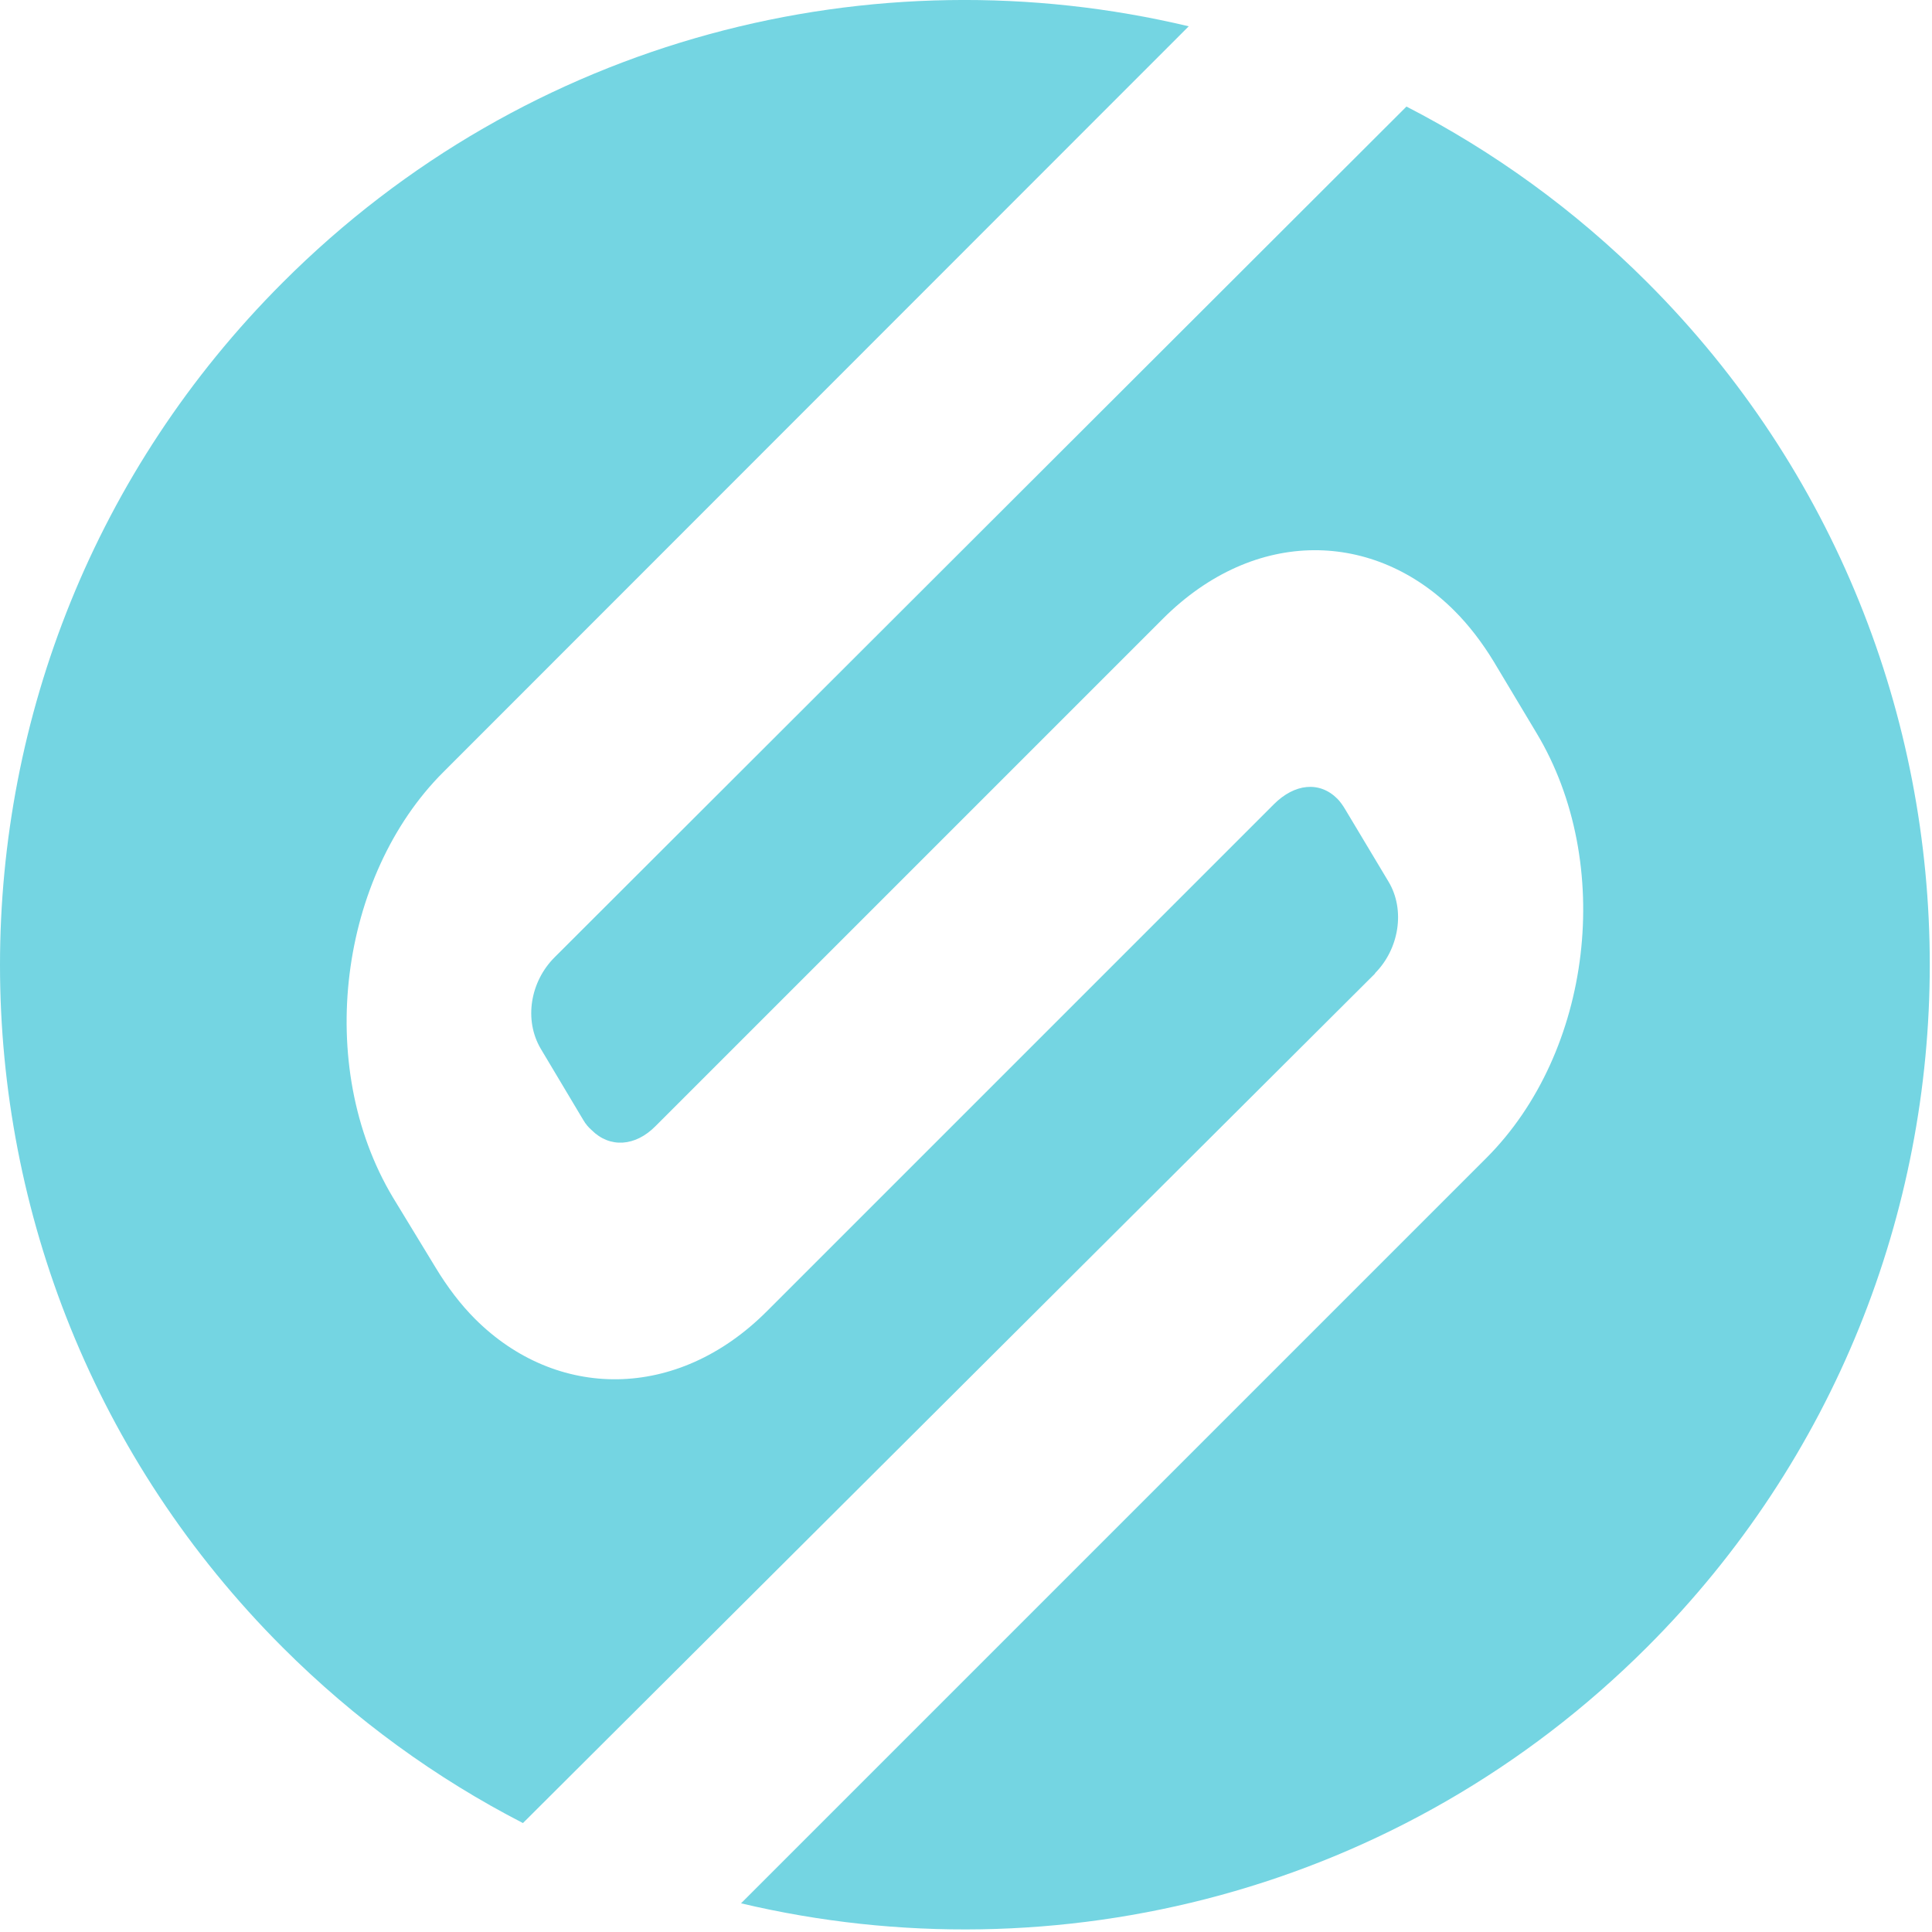
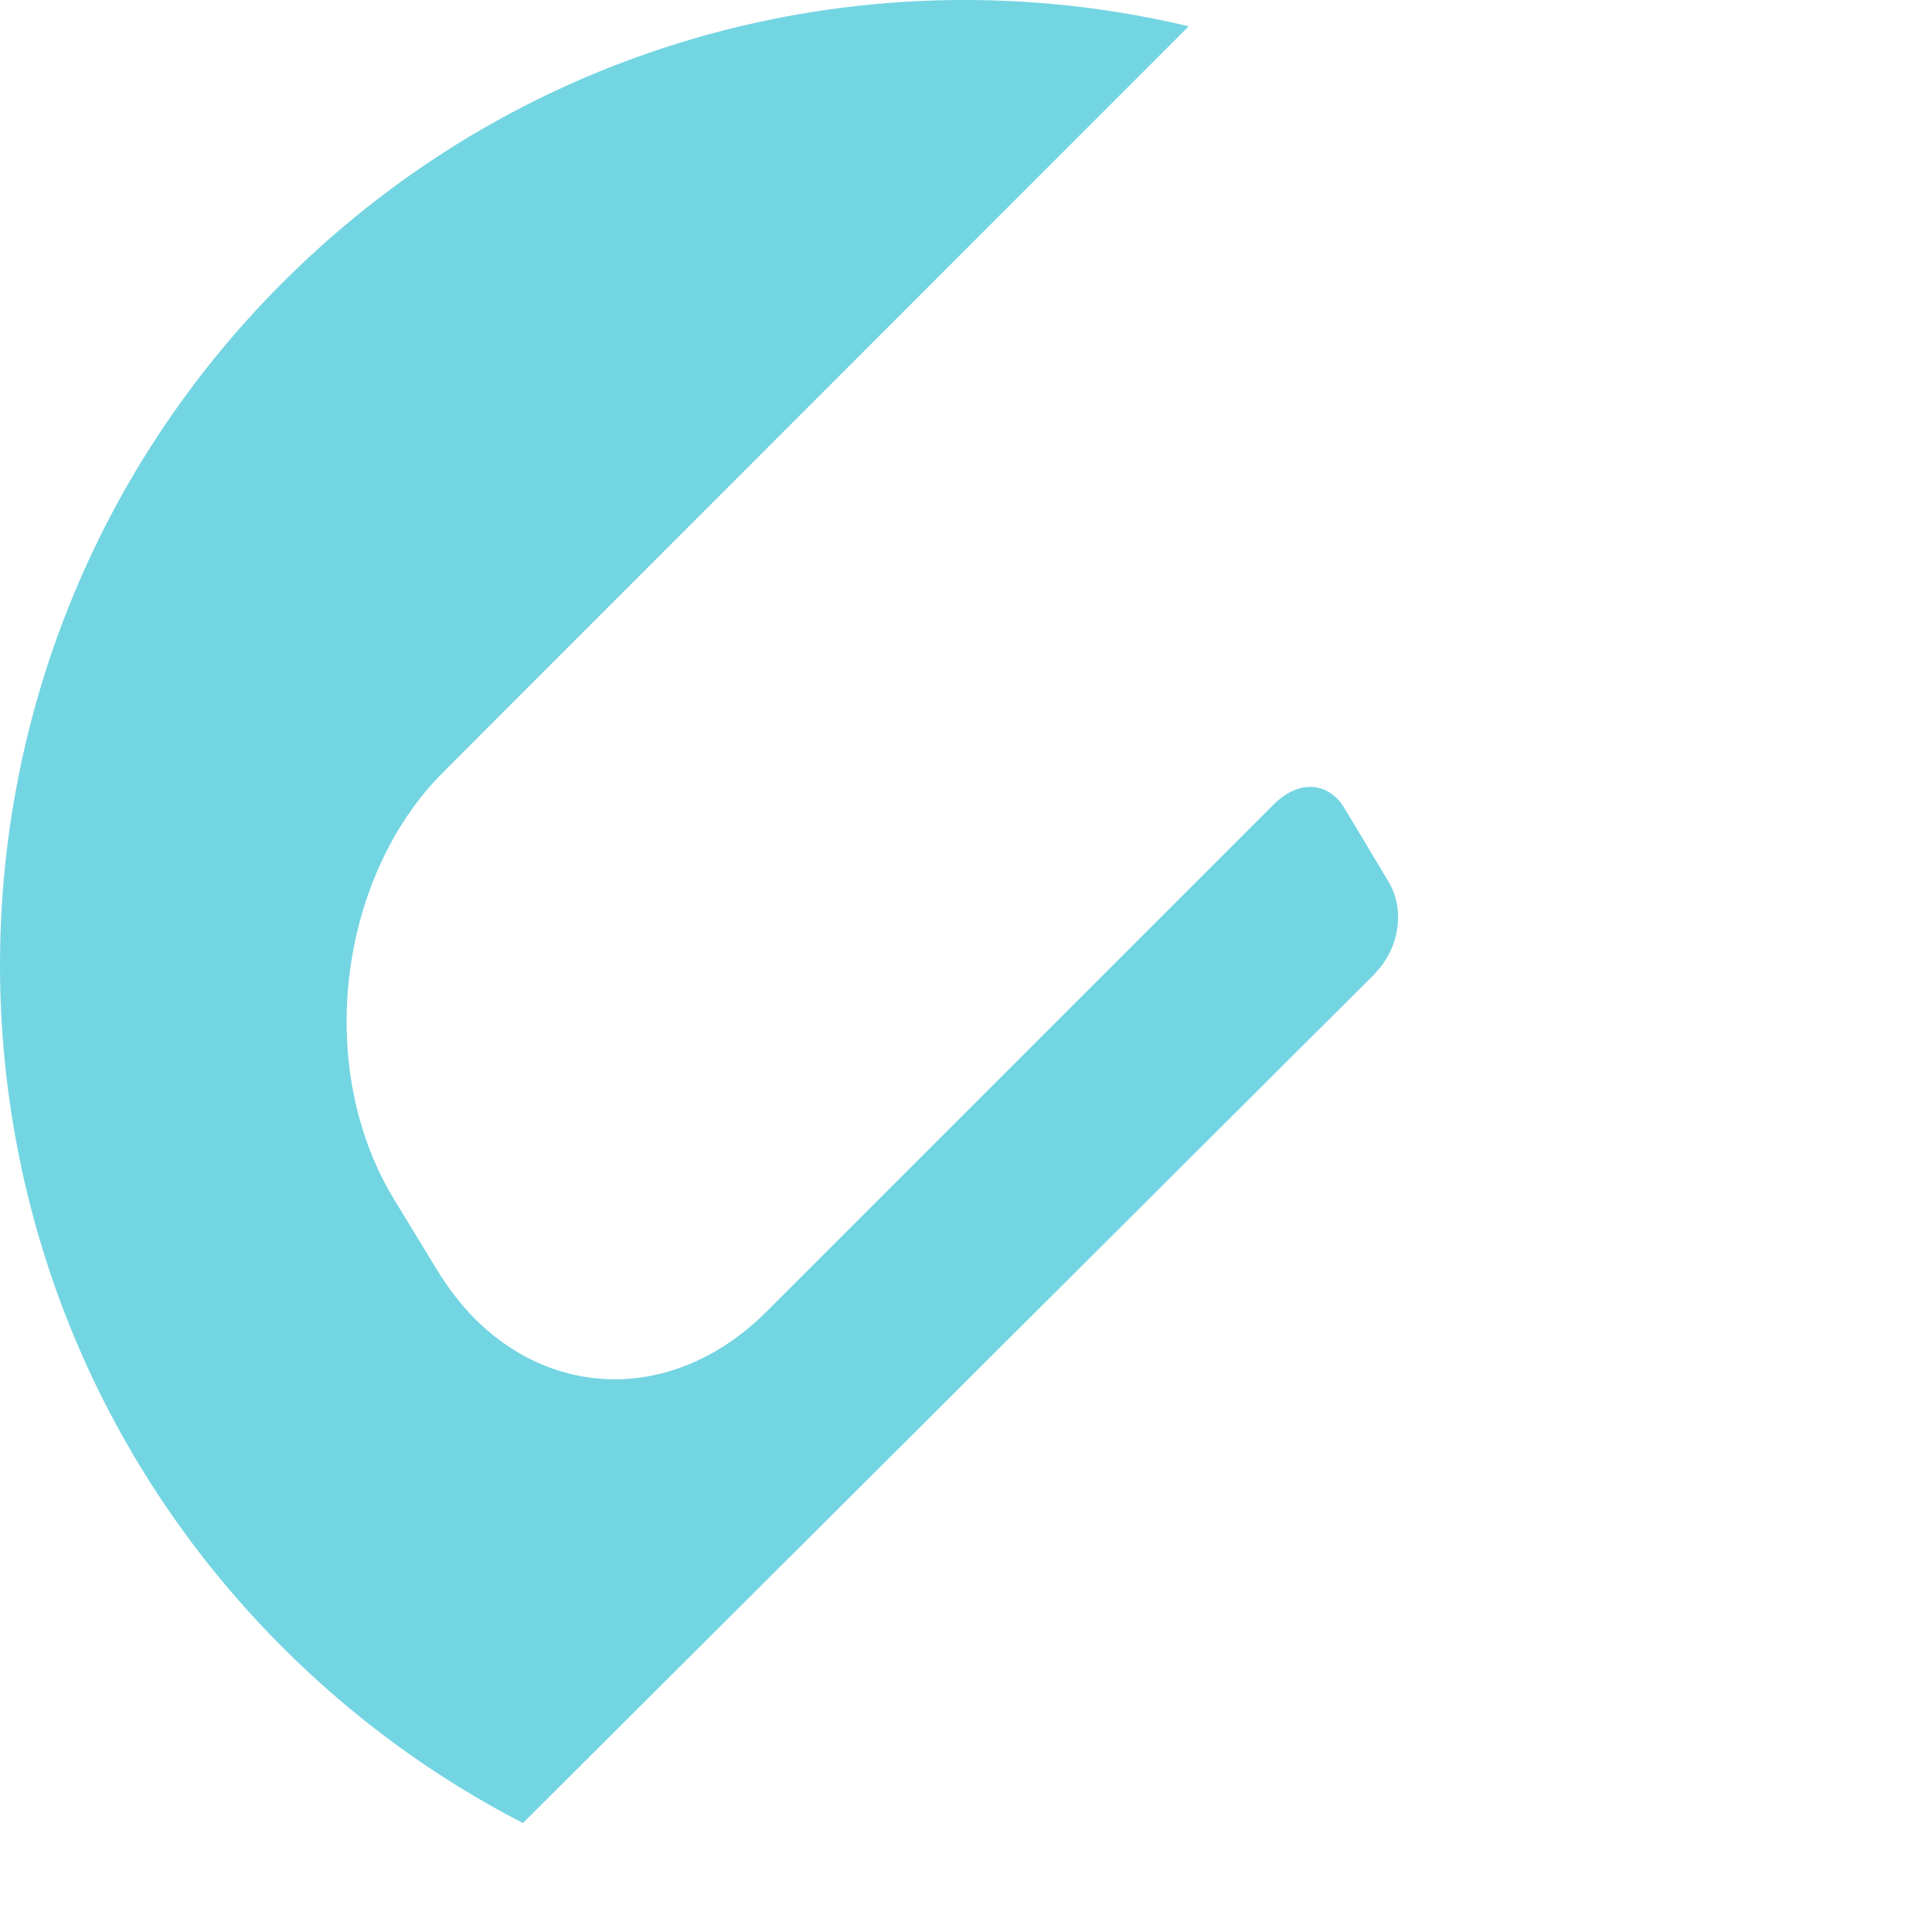
<svg xmlns="http://www.w3.org/2000/svg" width="52" height="52" viewBox="0 0 52 52" fill="none">
  <g id="Group 1">
-     <path id="Vector" d="M14.925 25.768C14.275 26.418 14.095 27.448 14.555 28.228L15.695 30.138C15.765 30.258 15.835 30.338 15.925 30.418C16.415 30.908 17.105 30.858 17.645 30.308L31.295 16.658C33.785 14.168 37.005 14.288 39.155 16.448C39.535 16.828 39.895 17.298 40.205 17.808L41.355 19.728C43.465 23.238 42.855 28.318 40.005 31.168L19.945 51.228C28.425 53.238 37.725 50.938 44.335 44.328C54.475 34.188 54.475 17.738 44.335 7.598C42.375 5.638 40.185 4.068 37.855 2.868L14.925 25.768Z" fill="#74D5E2" />
    <path id="Vector_2" d="M37.005 26.198C37.655 25.548 37.835 24.488 37.365 23.718L36.215 21.798C36.145 21.678 36.065 21.568 35.995 21.498C35.515 21.018 34.845 21.088 34.285 21.648L20.635 35.298C18.215 37.718 14.965 37.678 12.785 35.498C12.405 35.118 12.045 34.648 11.725 34.118L10.575 32.228C8.445 28.668 9.145 23.568 11.925 20.788L31.995 0.708C23.515 -1.312 14.215 0.988 7.605 7.608C-2.535 17.748 -2.535 34.198 7.605 44.338C9.555 46.288 11.745 47.868 14.075 49.068L37.015 26.198H37.005Z" fill="#74D5E2" />
  </g>
</svg>